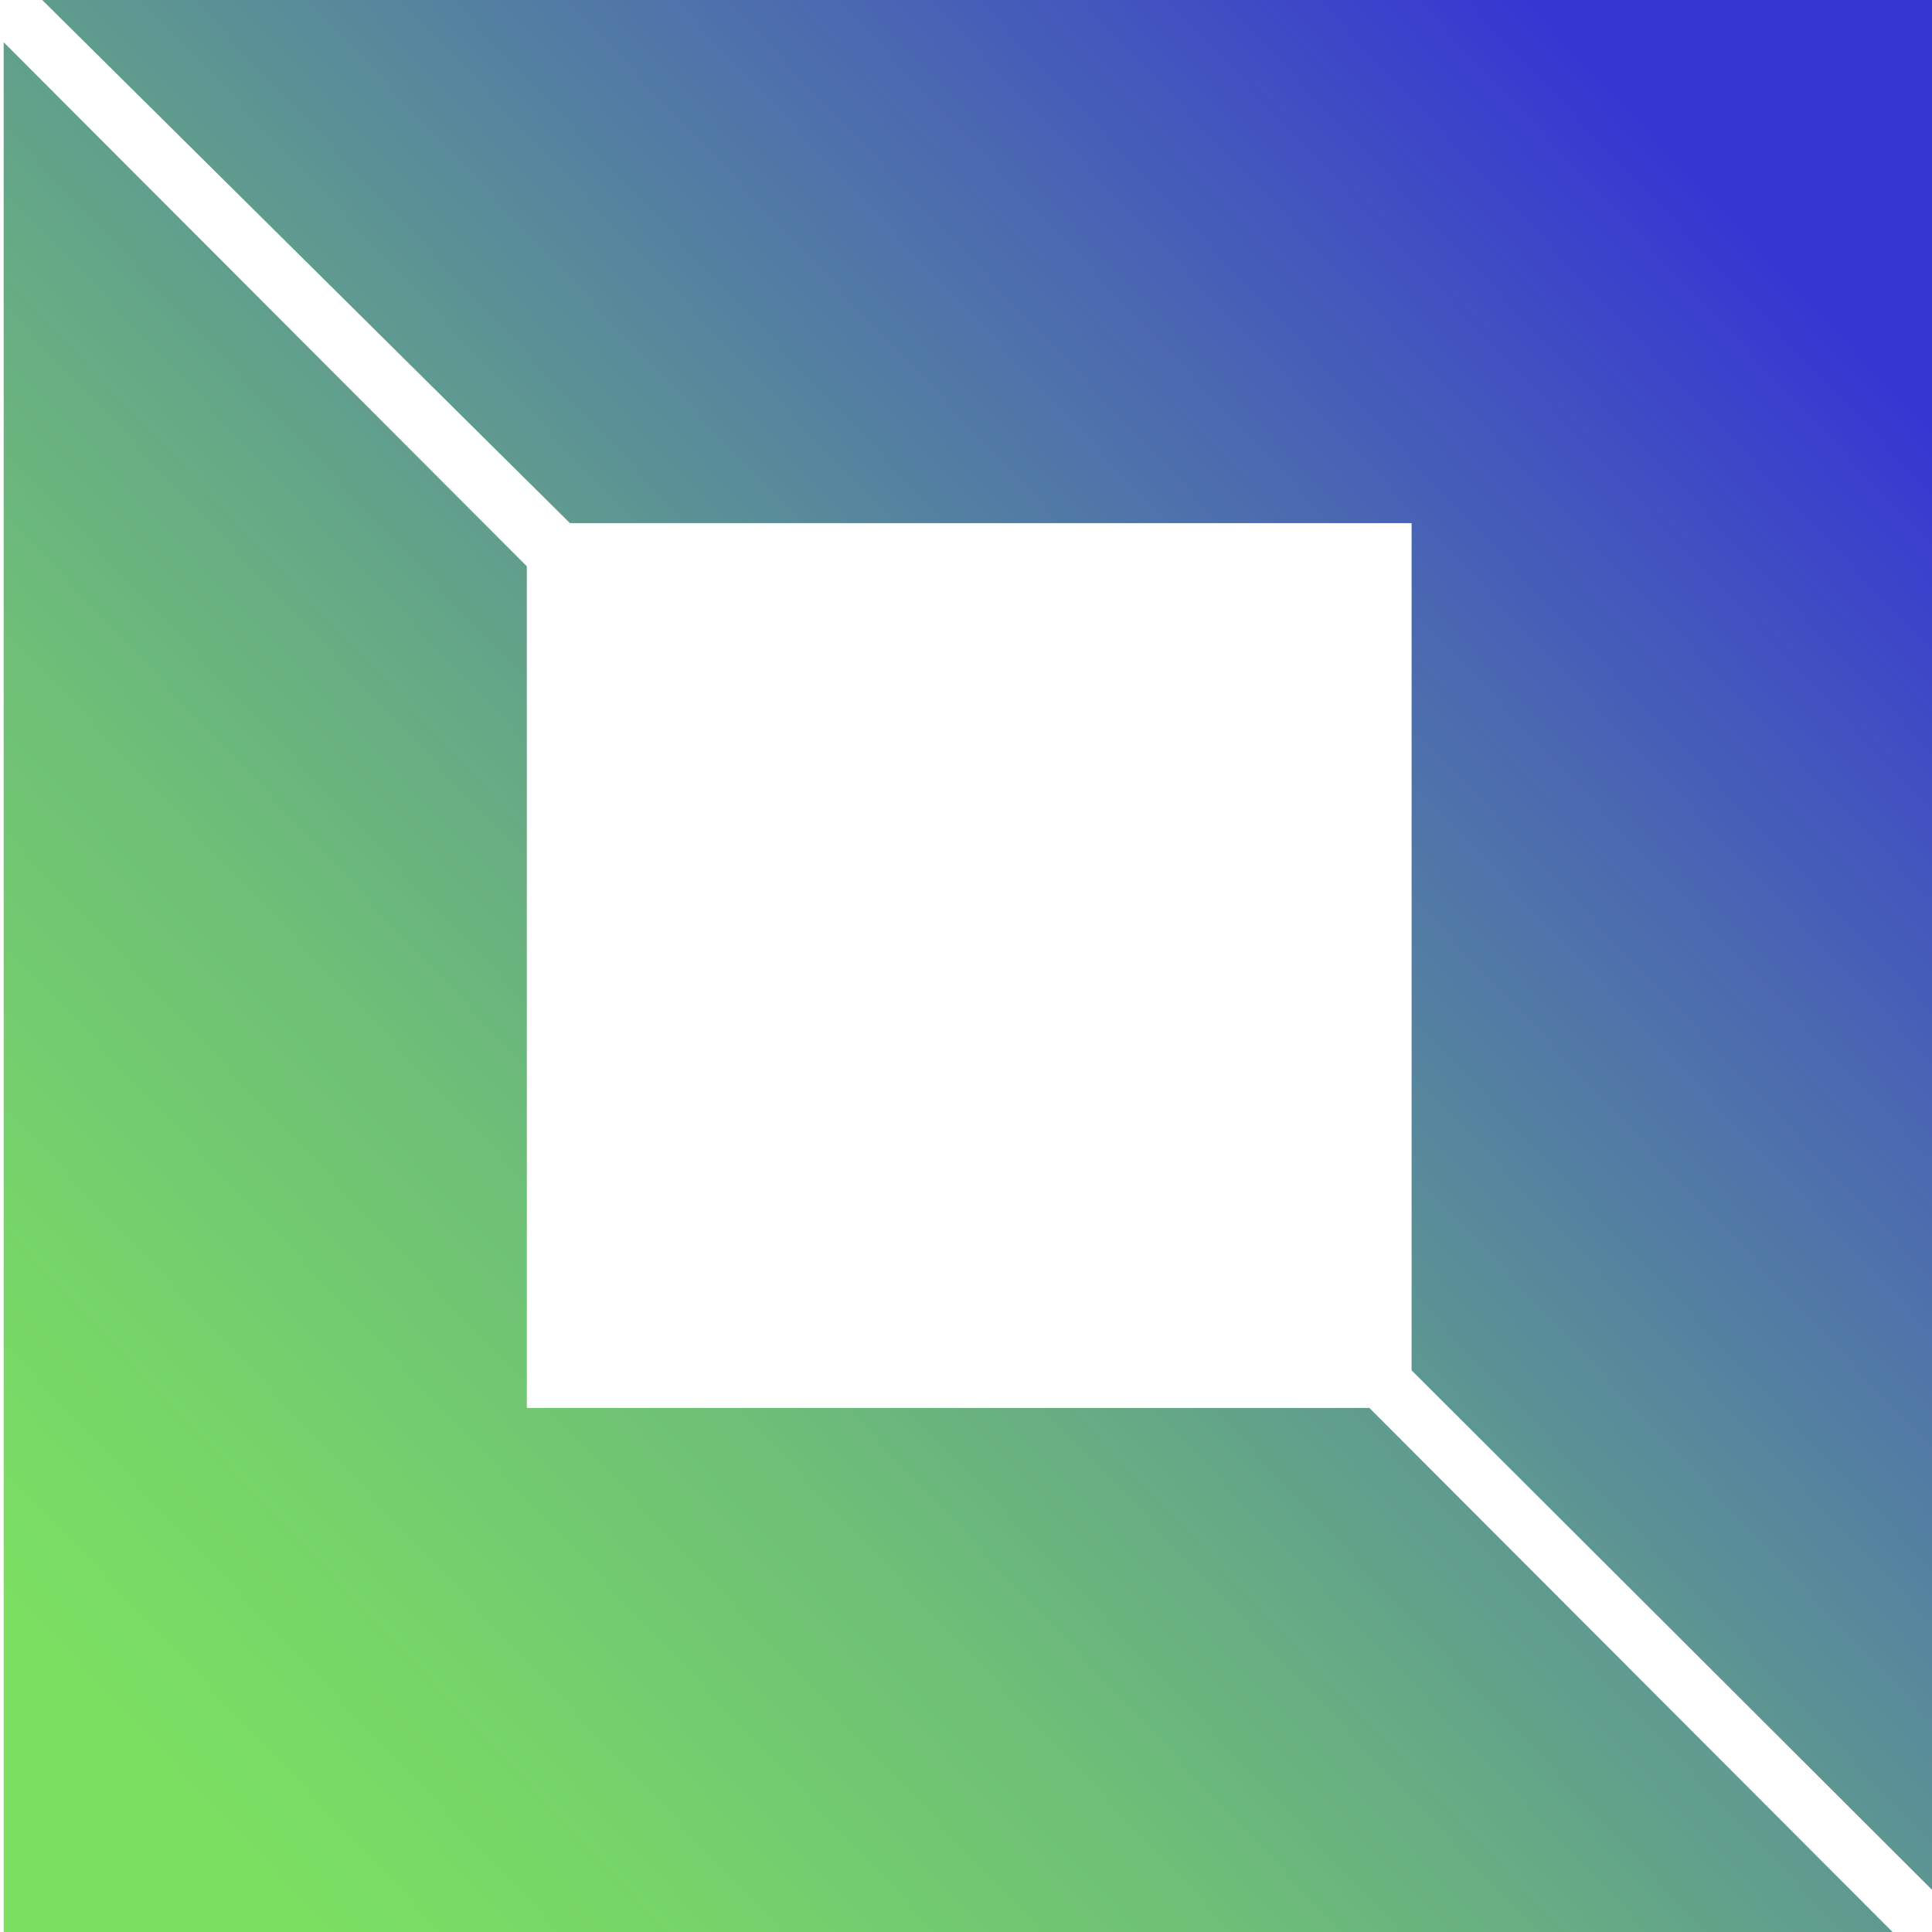
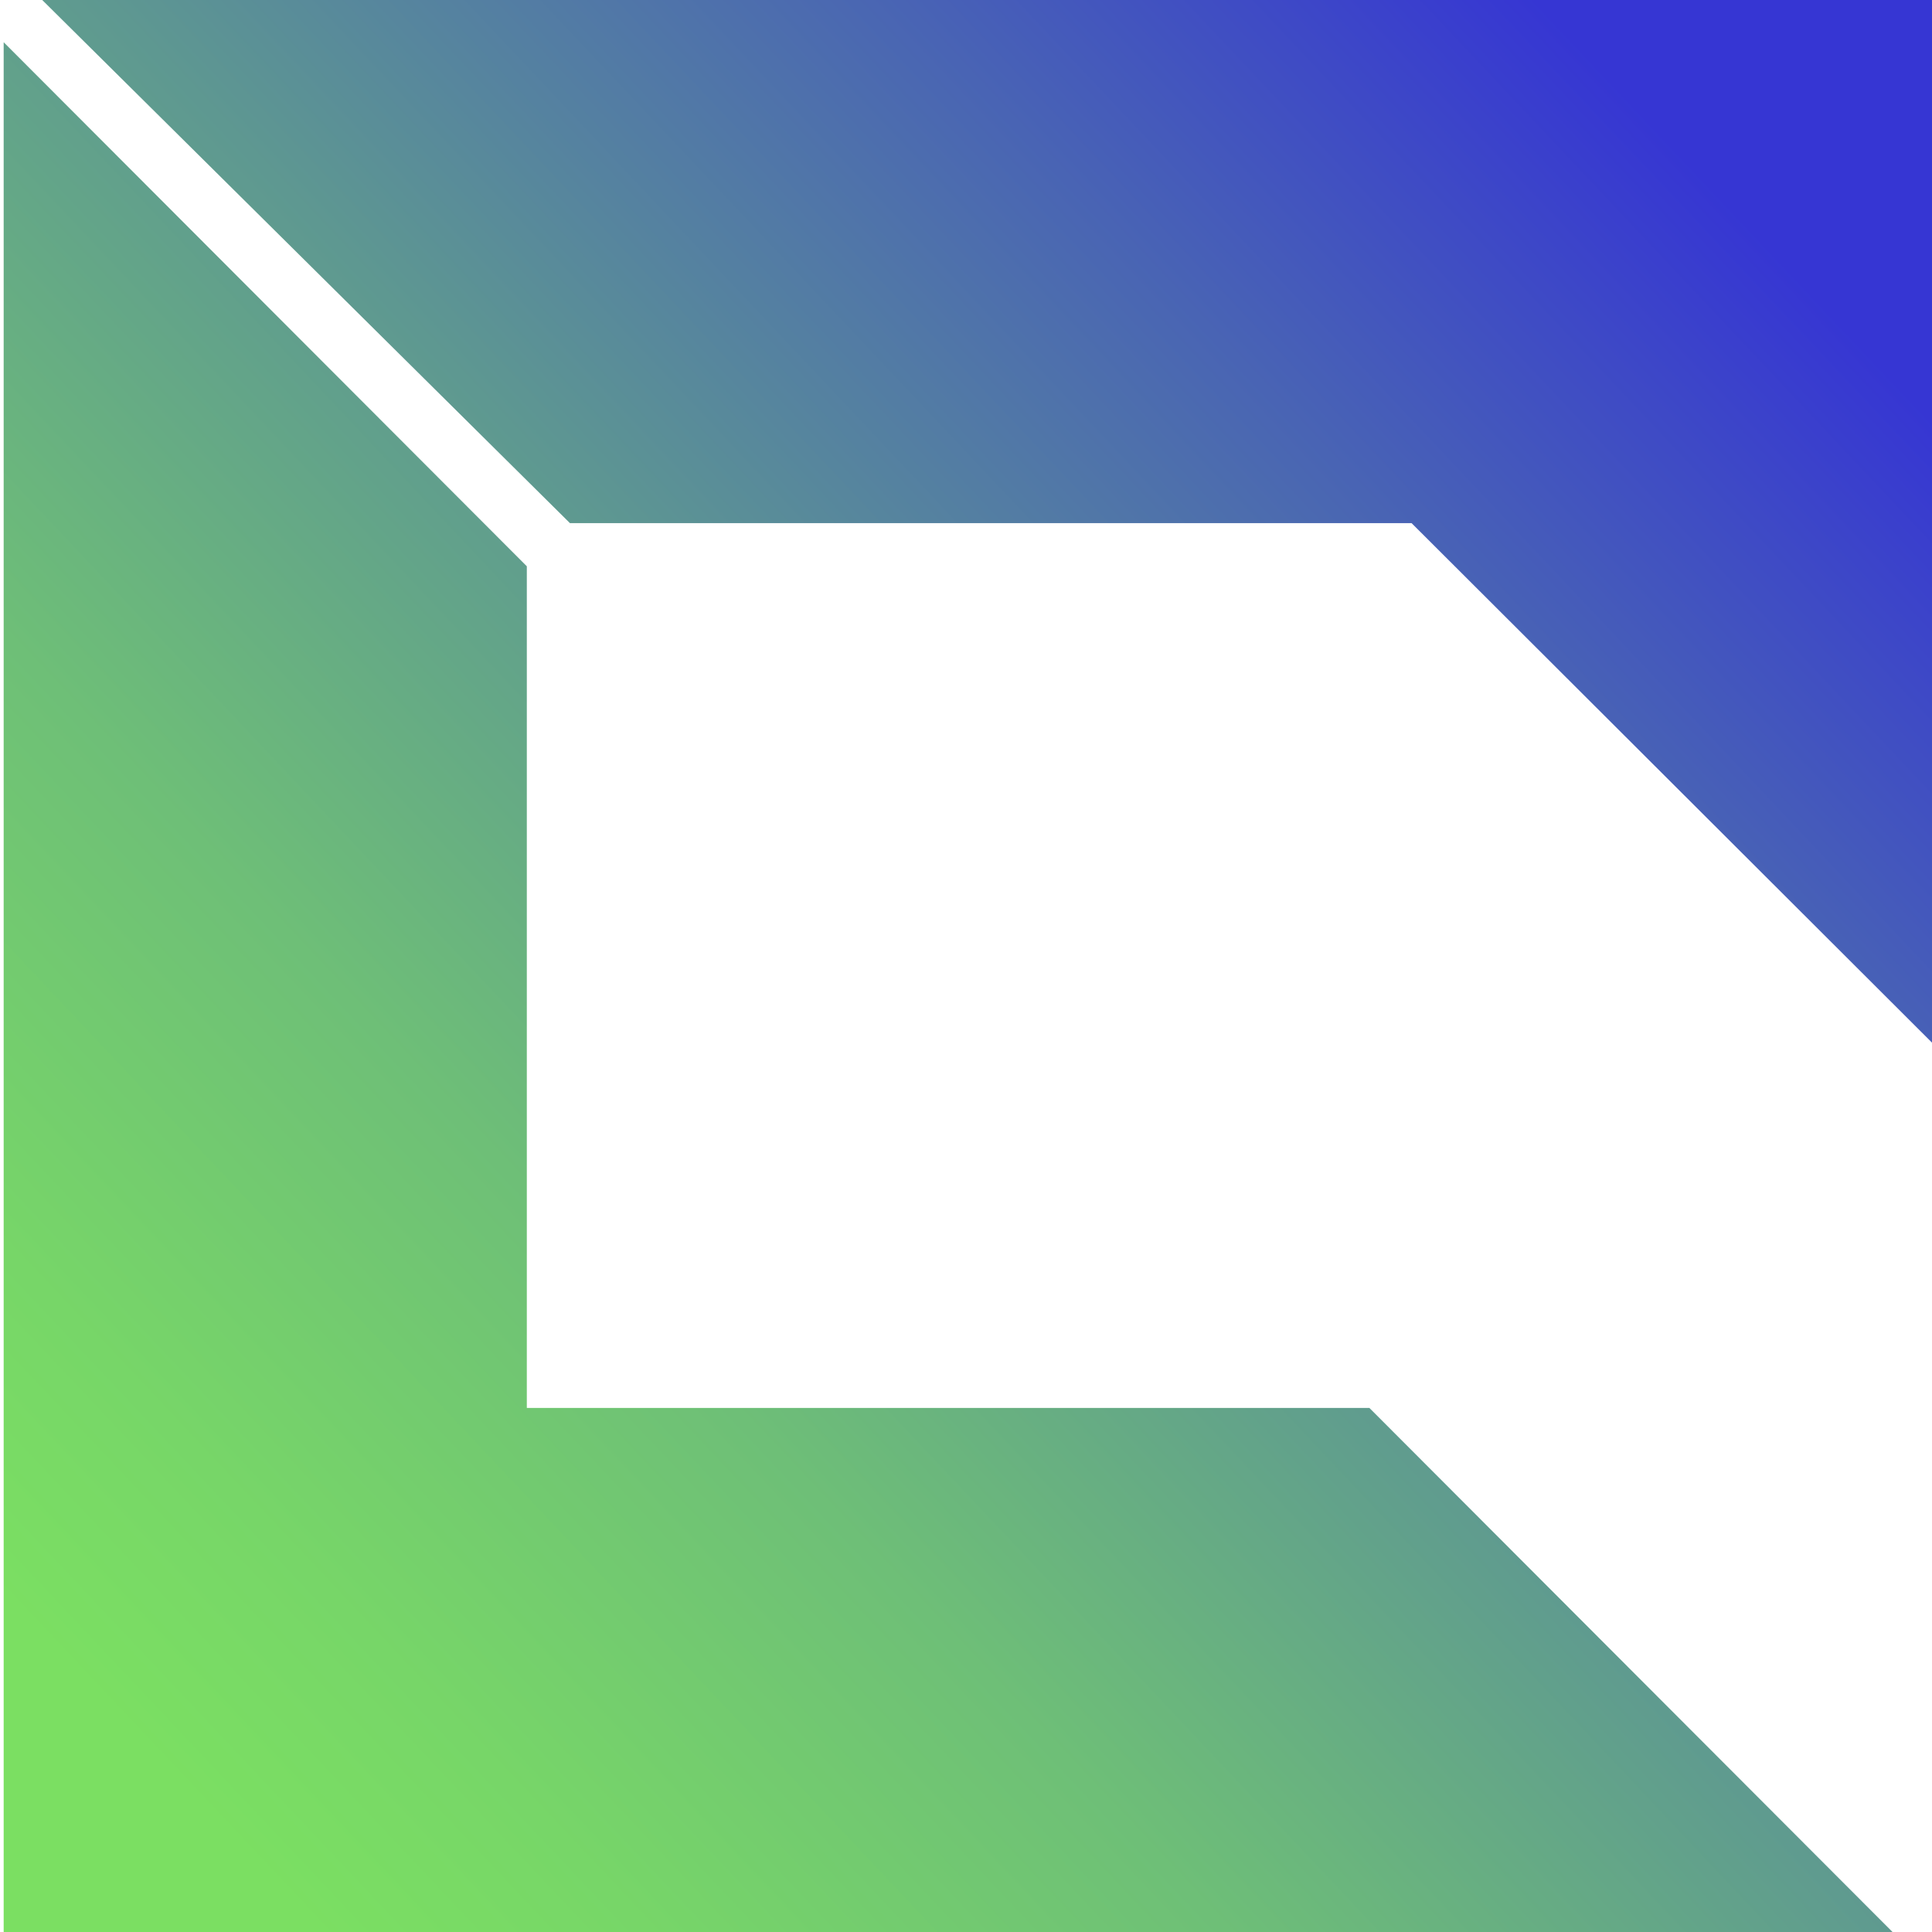
<svg xmlns="http://www.w3.org/2000/svg" id="Layer_2" data-name="Layer 2" viewBox="0 0 21.05 21.05">
  <defs>
    <style>.cls-1{fill:url(#linear-gradient);}</style>
    <linearGradient id="linear-gradient" x1="97.29" y1="-40.9" x2="114.87" y2="-57.47" gradientUnits="userSpaceOnUse">
      <stop offset="0" stop-color="#7bdf62" />
      <stop offset="0.11" stop-color="#77d668" />
      <stop offset="0.3" stop-color="#6ebf77" />
      <stop offset="0.53" stop-color="#5e9891" />
      <stop offset="0.79" stop-color="#4964b4" />
      <stop offset="1" stop-color="#3636d3" />
    </linearGradient>
  </defs>
  <g id="_2e4532fc-449c-48a7-9b56-b1aff500e0e7" data-name="2e4532fc-449c-48a7-9b56-b1aff500e0e7">
-     <path class="cls-1" d="M102-54.23h9.17V-45l5.71,5.7V-59.93H96.25Zm8.71,9.64h-9.18v-9.17l-5.7-5.71v20.59h20.58Z" transform="translate(-95.79 59.93)" />
+     <path class="cls-1" d="M102-54.23h9.17l5.71,5.7V-59.93H96.25Zm8.71,9.64h-9.18v-9.17l-5.7-5.71v20.59h20.58Z" transform="translate(-95.79 59.93)" />
  </g>
</svg>